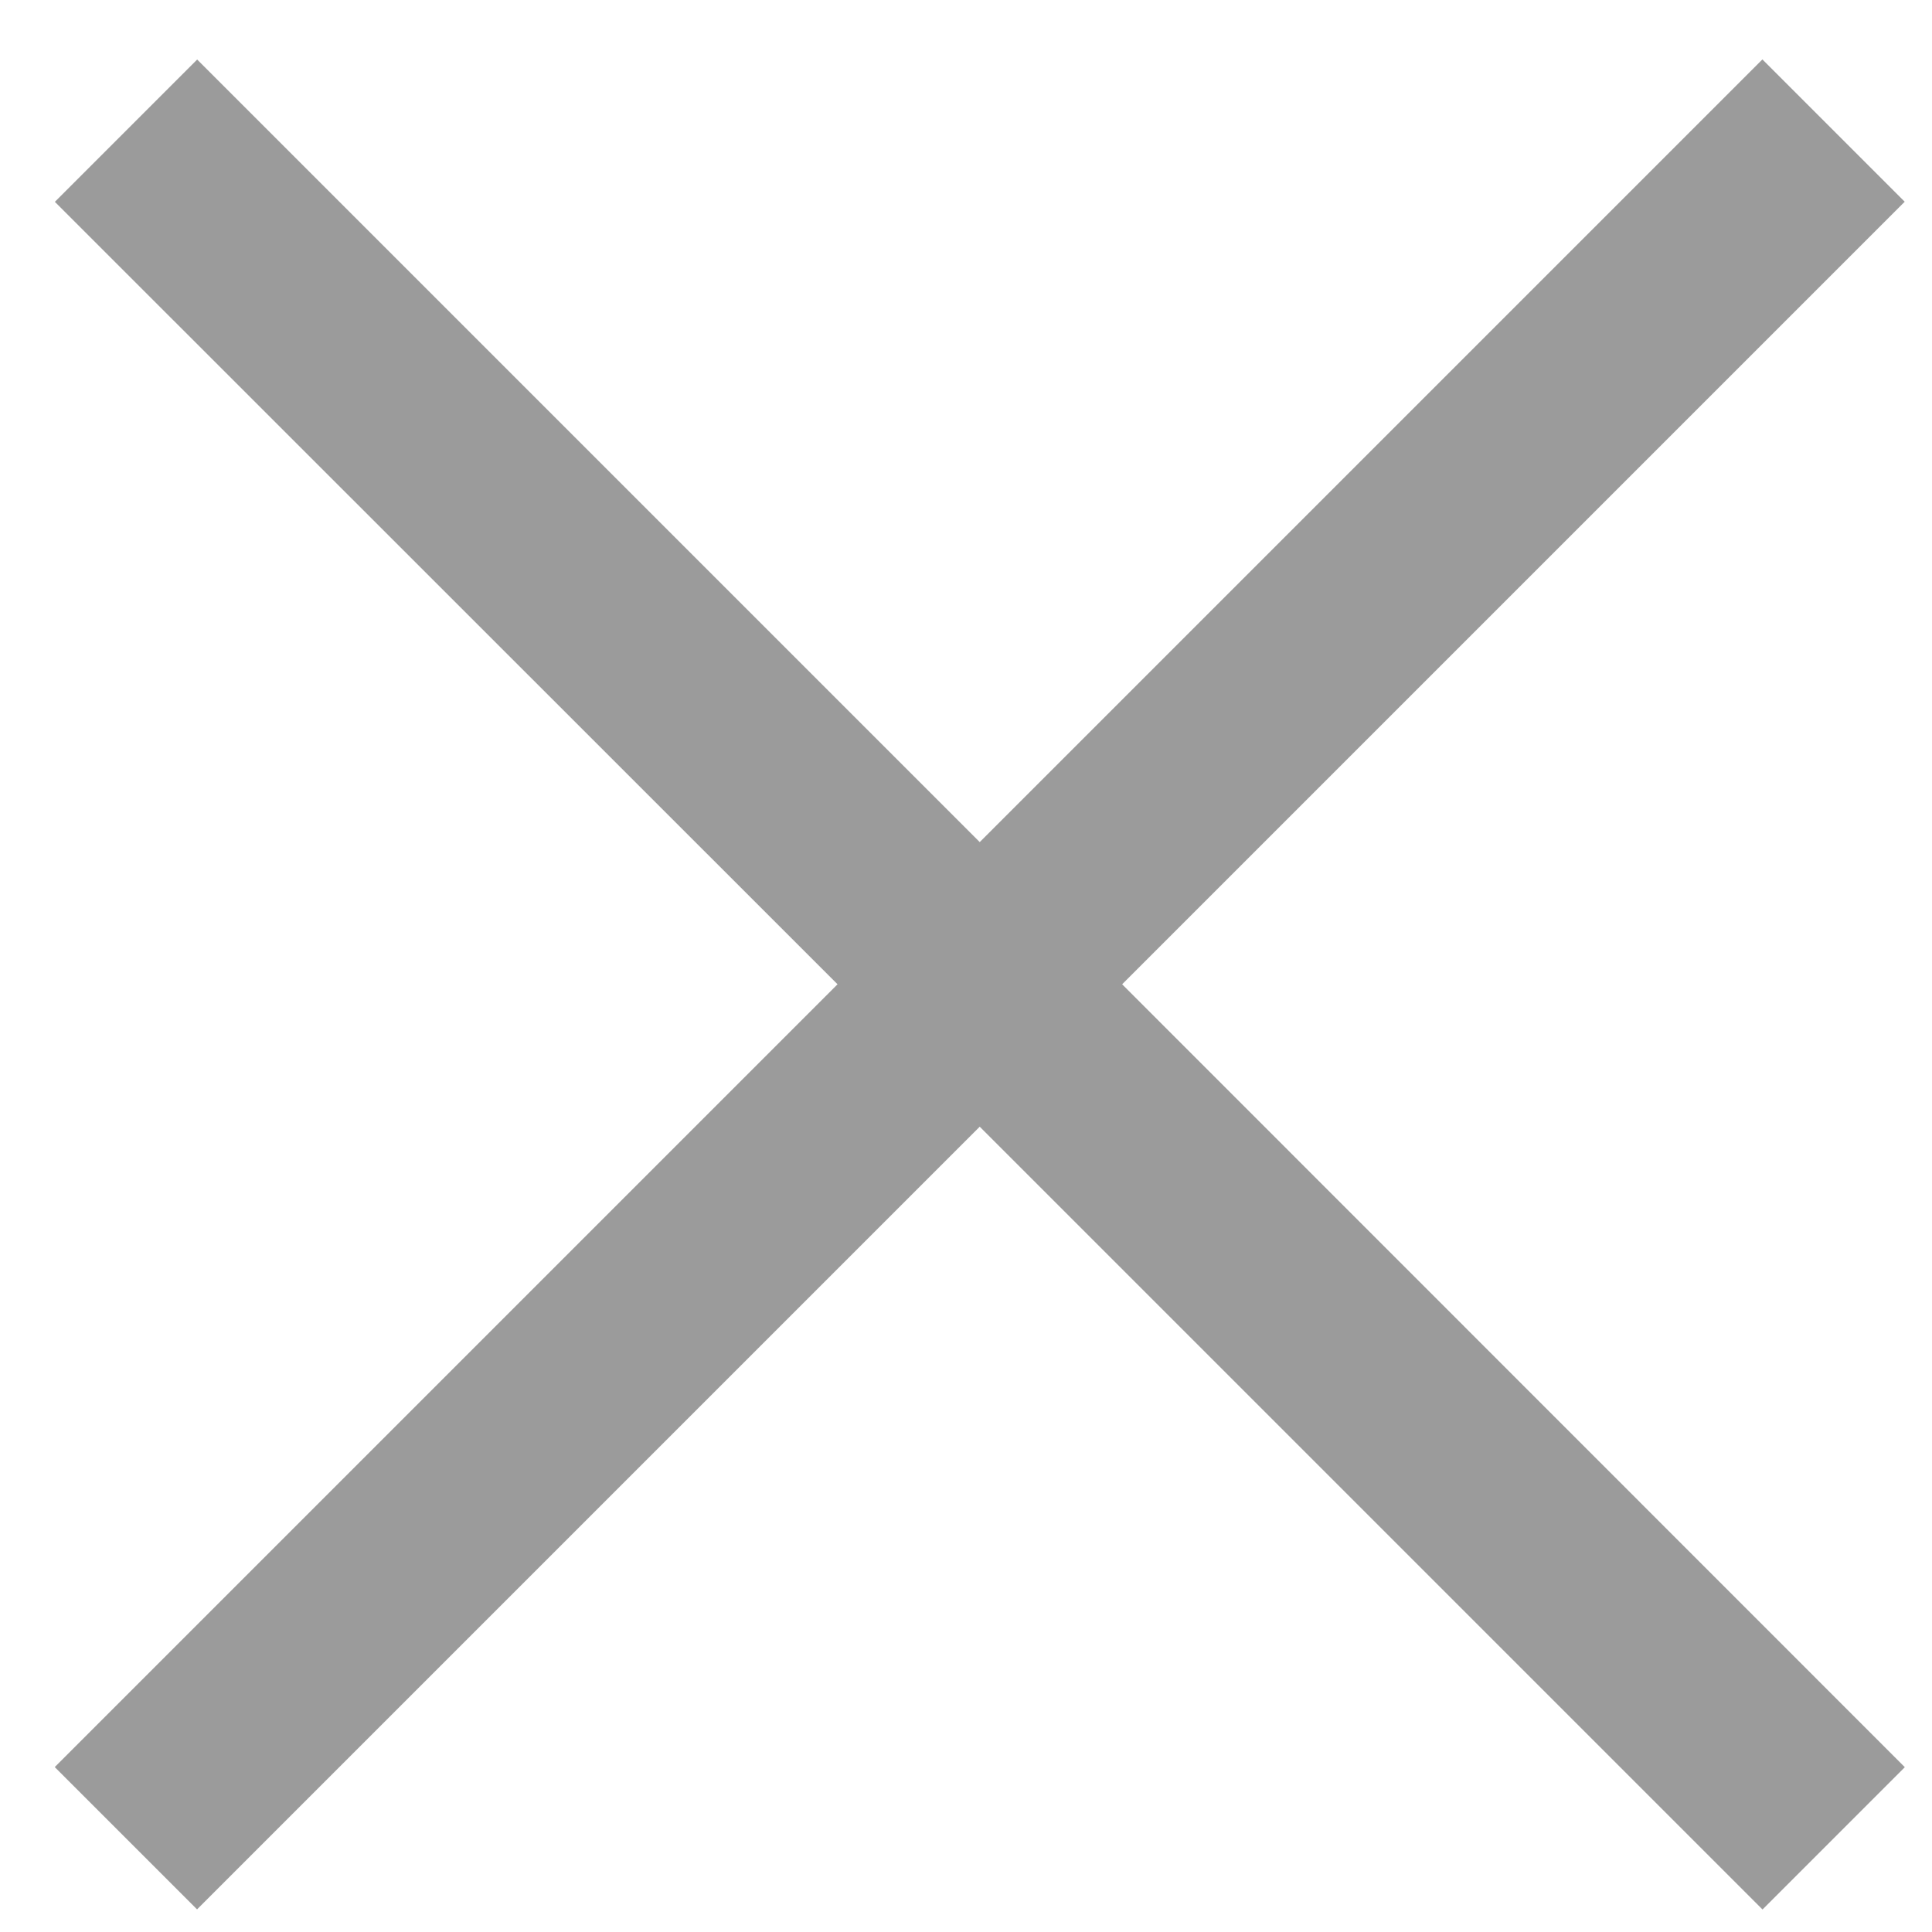
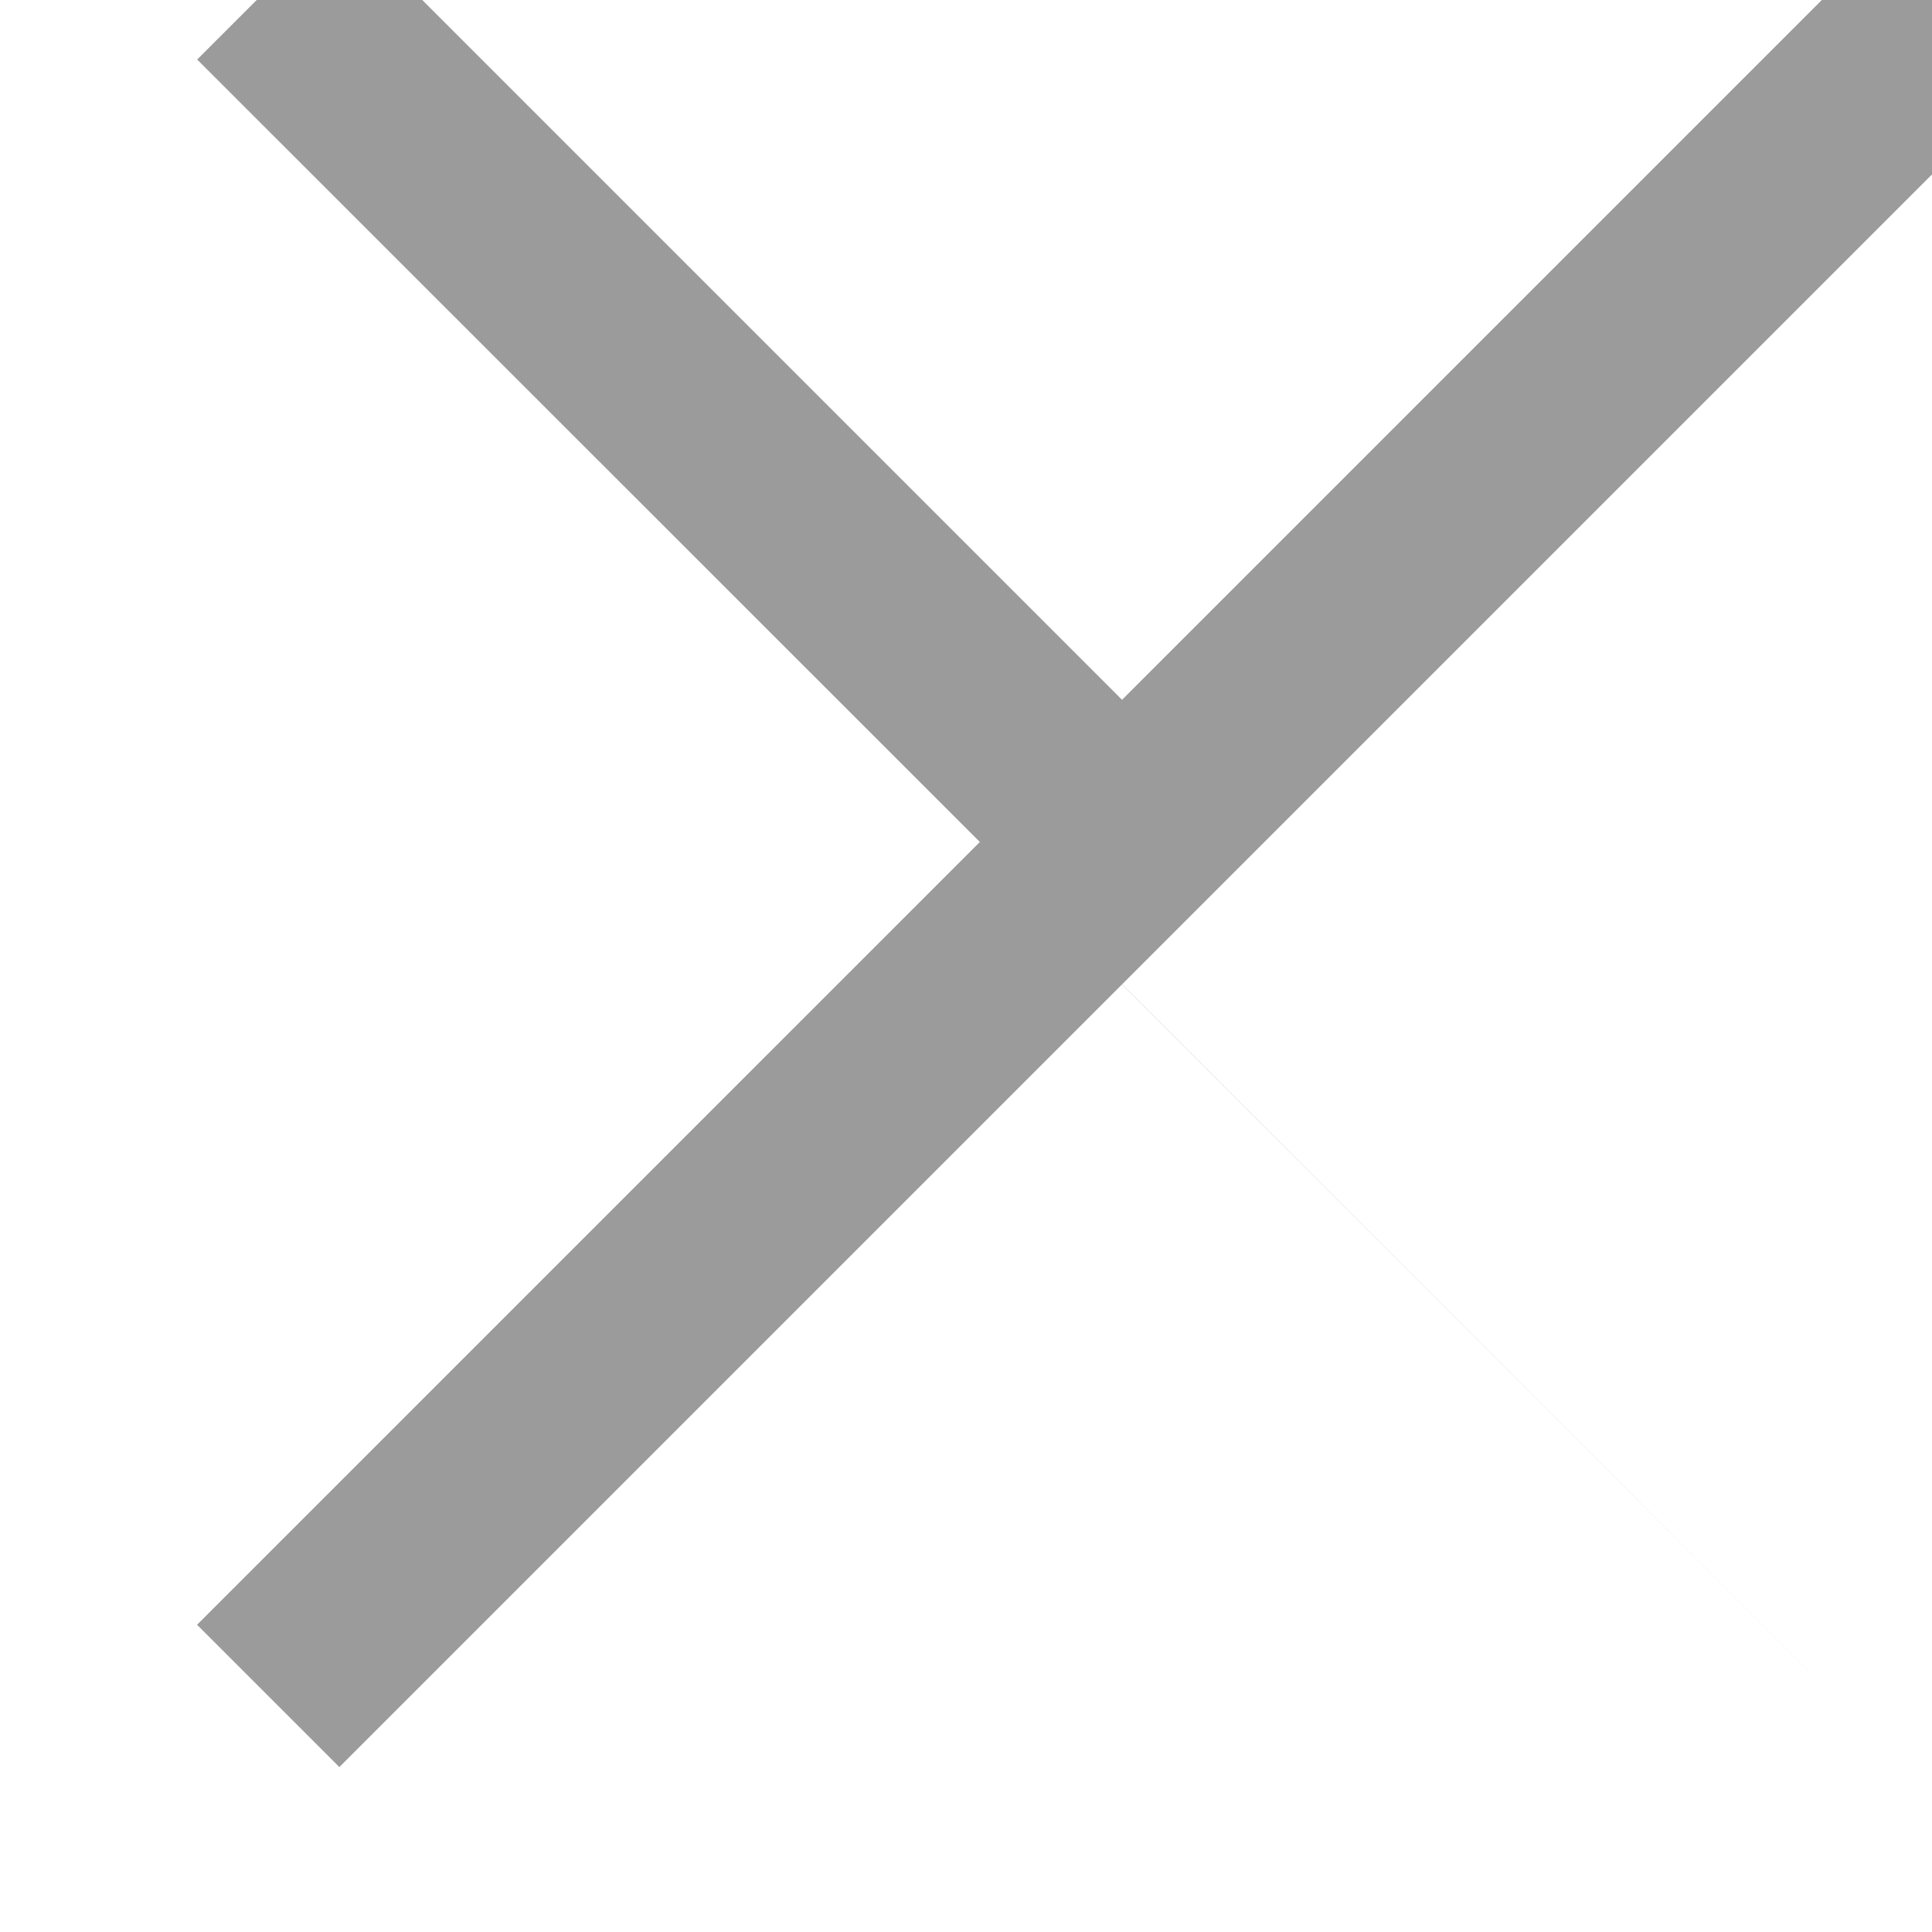
<svg xmlns="http://www.w3.org/2000/svg" width="12" height="12" viewBox="0 0 12 12">
  <g fill="none" fill-rule="evenodd">
    <g fill="#9B9B9B">
-       <path d="M937.71 374.615v6.874l6.876.001v1.25h-6.876v6.875h-1.25v-6.876l-6.874.001v-1.25h6.874v-6.875h1.25z" transform="translate(-931 -376) rotate(45 937.086 382.115)" />
+       <path d="M937.71 374.615v6.874l6.876.001h-6.876v6.875h-1.25v-6.876l-6.874.001v-1.25h6.874v-6.875h1.25z" transform="translate(-931 -376) rotate(45 937.086 382.115)" />
    </g>
  </g>
</svg>